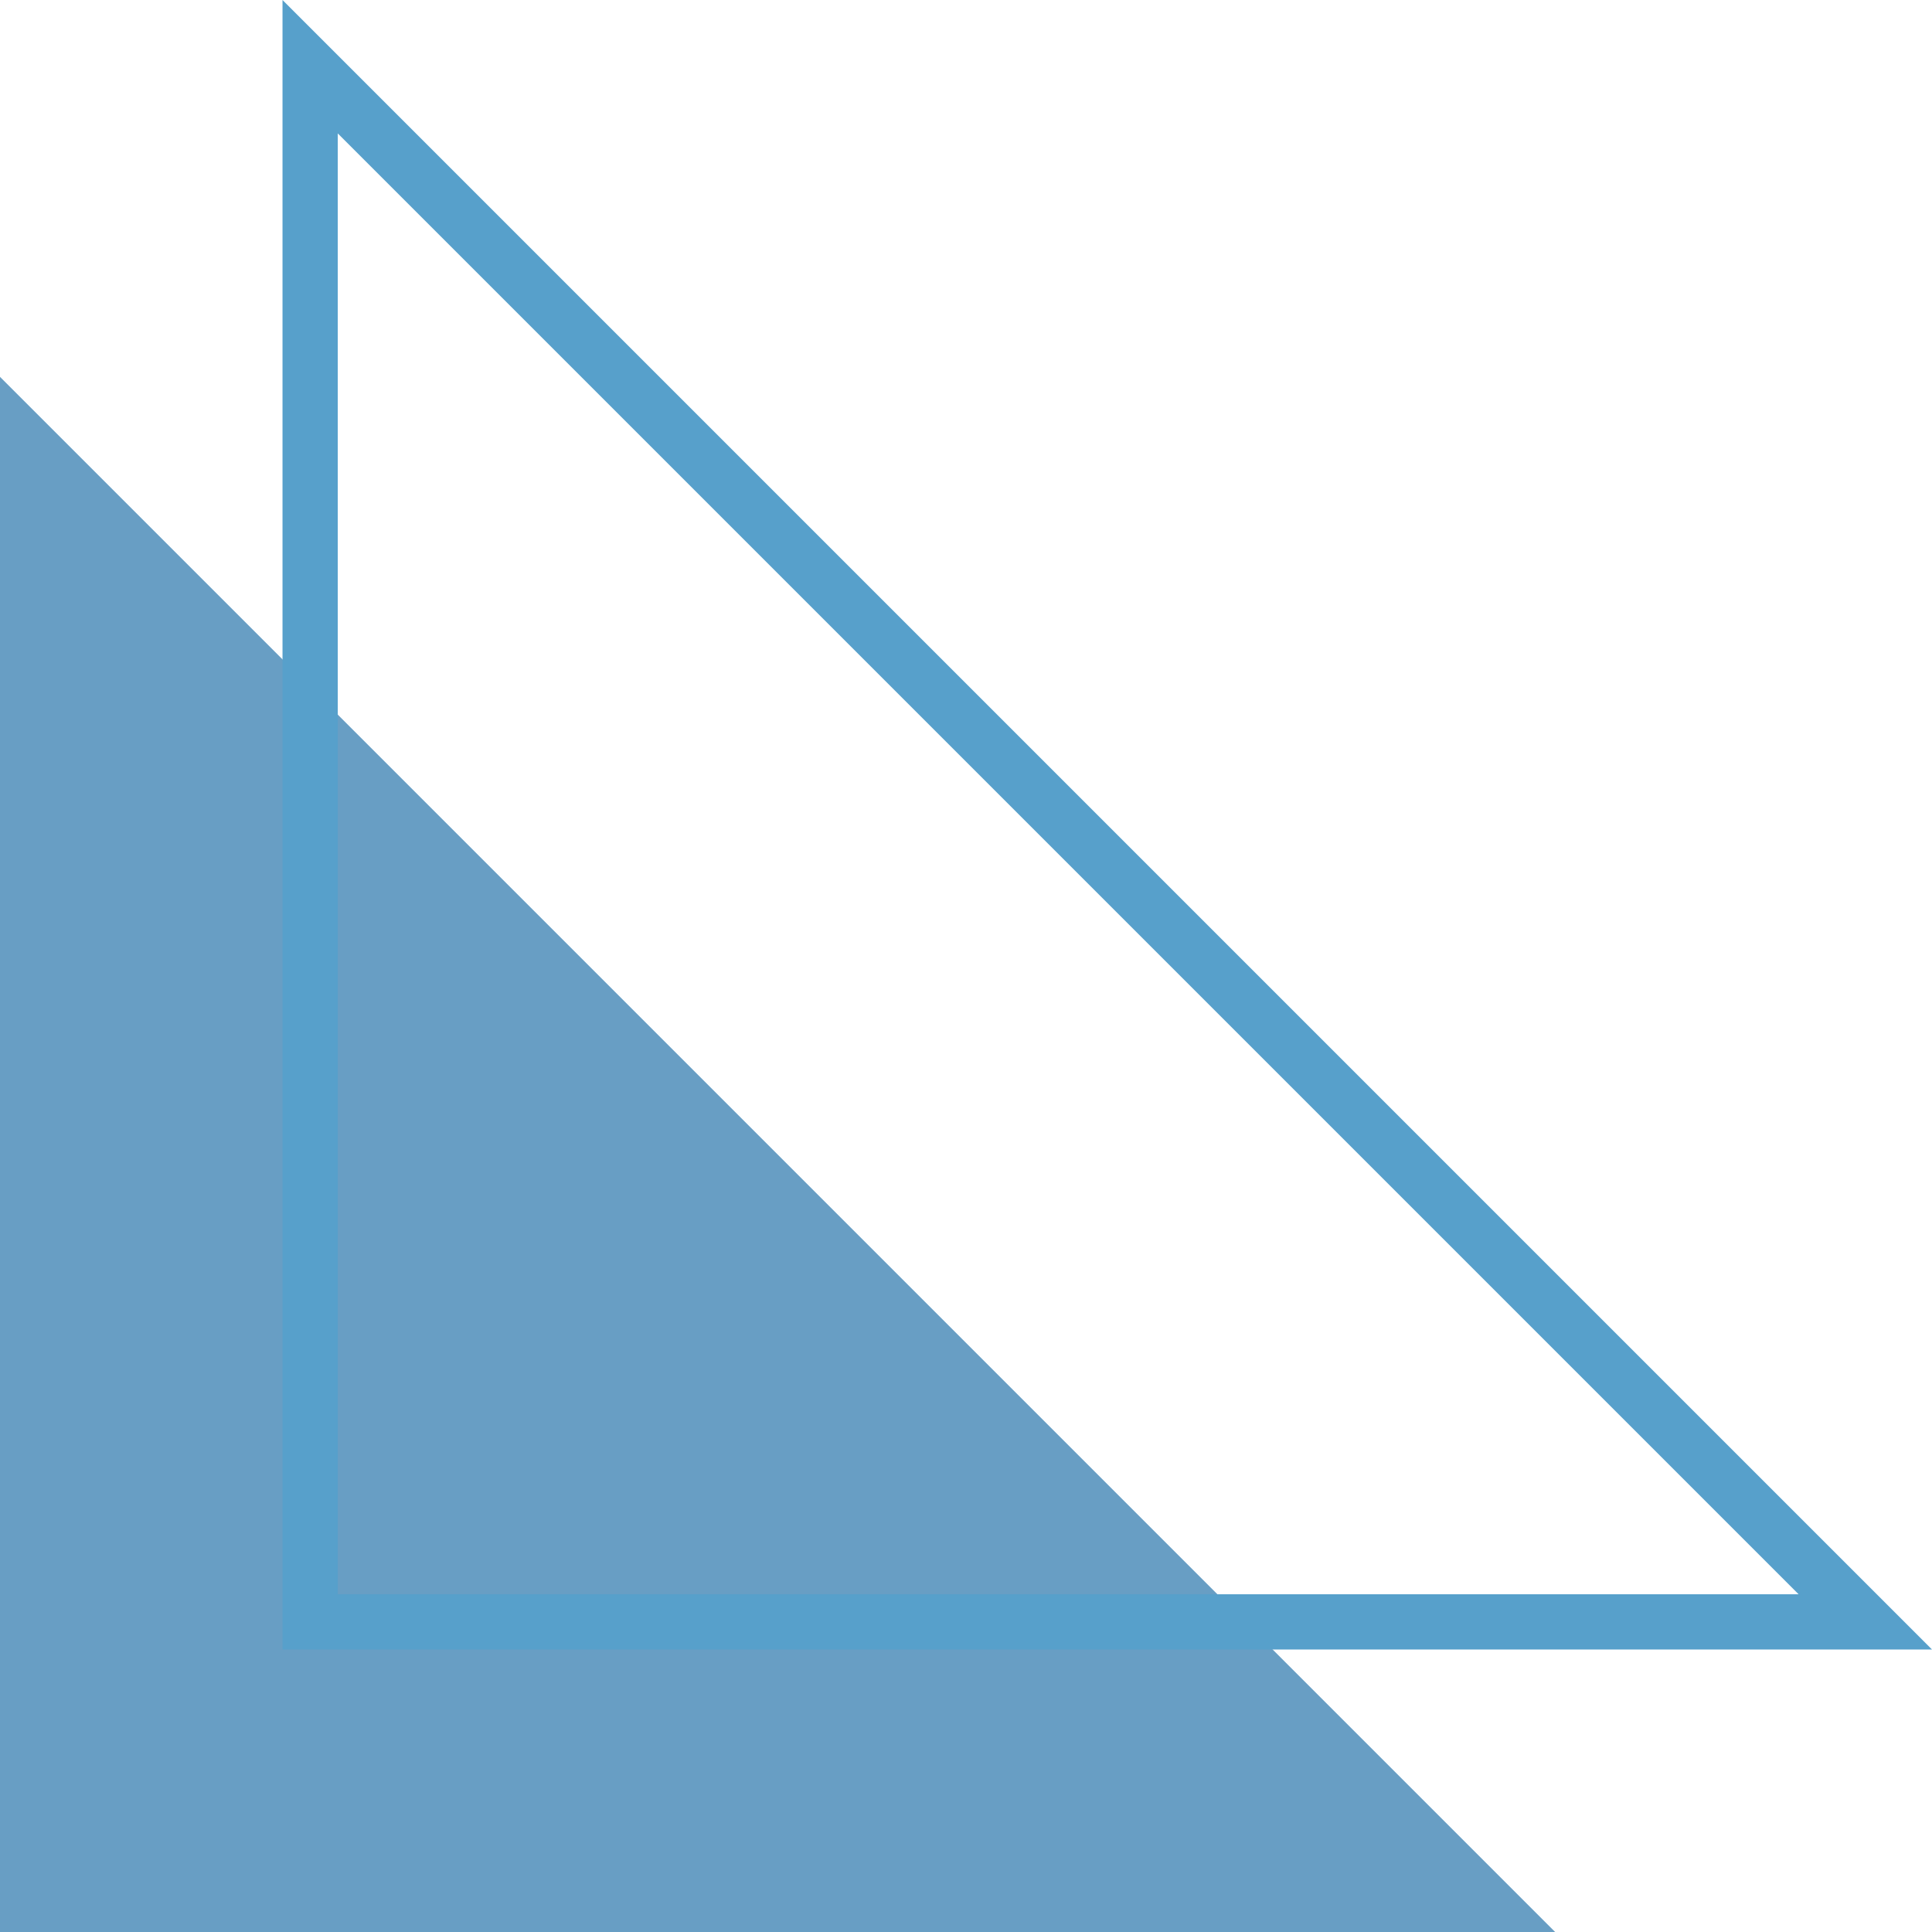
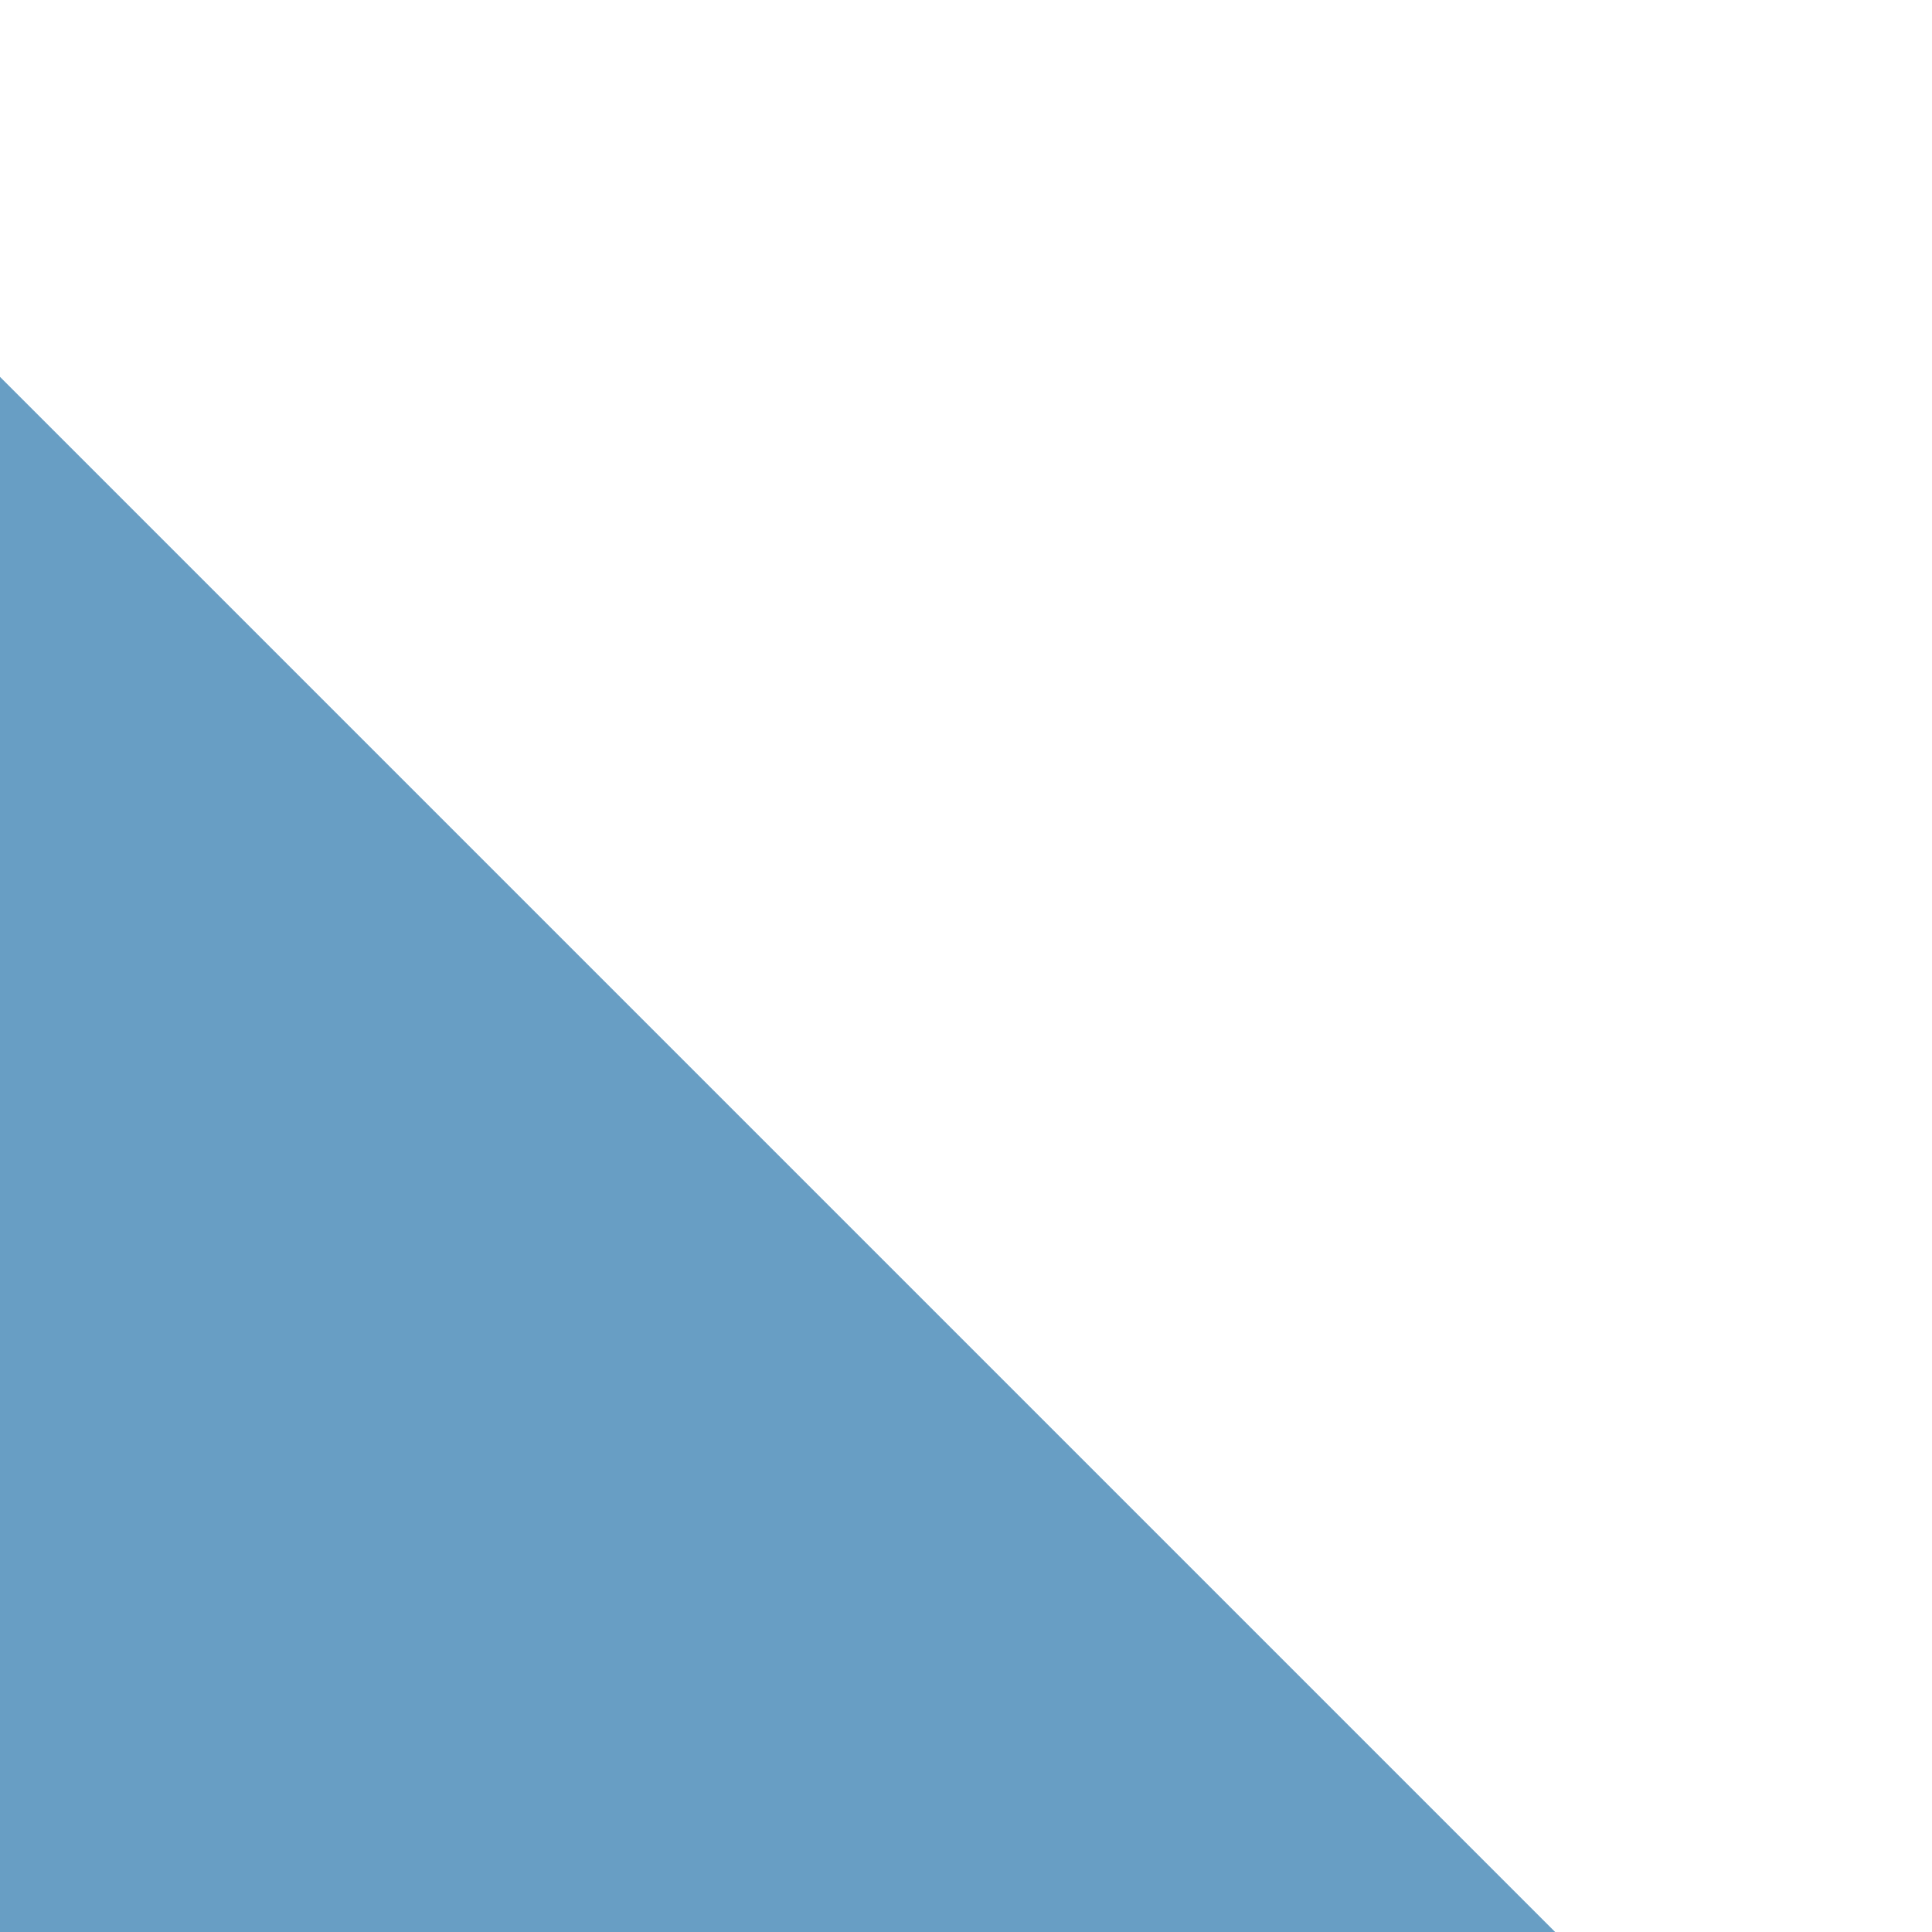
<svg xmlns="http://www.w3.org/2000/svg" viewBox="0 0 211.212 211.212" width="100%" style="vertical-align: middle; max-width: 100%; width: 100%;">
  <g>
    <g>
      <polygon points="170.012 211.212 0 211.212 0 41.2 170.012 211.212" fill="rgb(104,158,196)">
     </polygon>
-       <path d="M211.212,180.328H30.884V0ZM36.927,174.286h159.7l-159.7-159.7Z" fill="rgb(87,160,203)">
-      </path>
    </g>
  </g>
</svg>